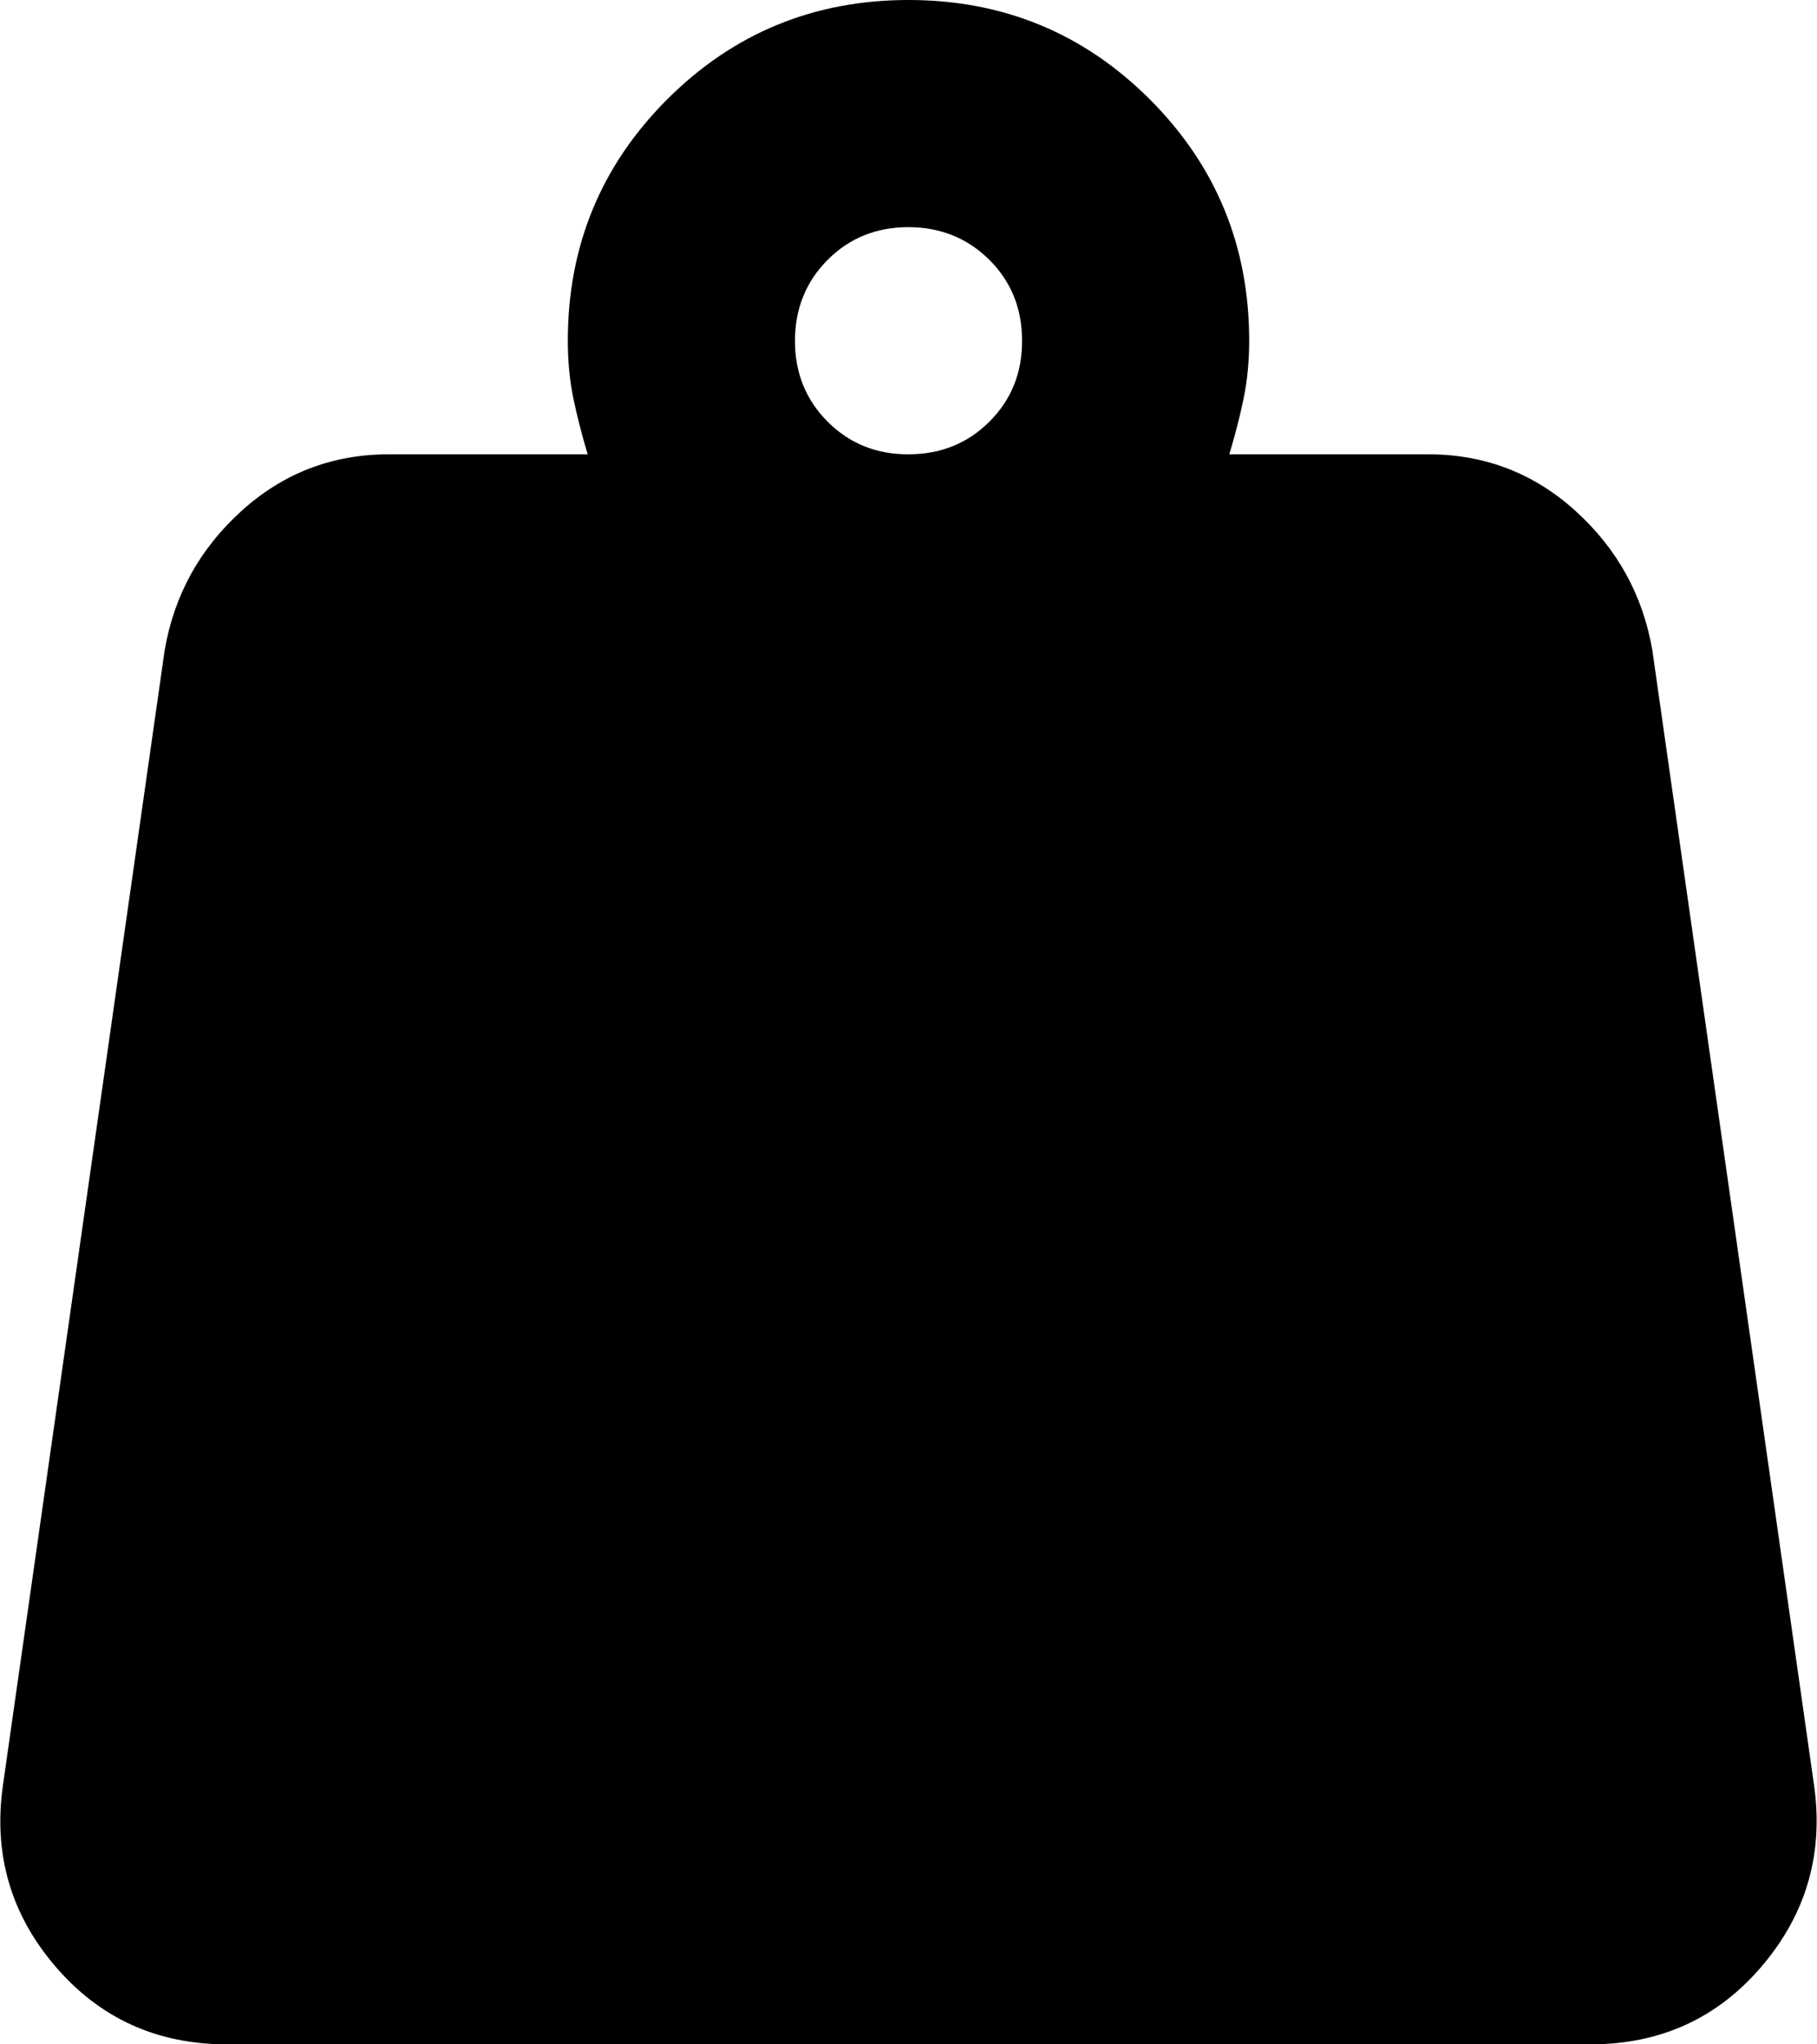
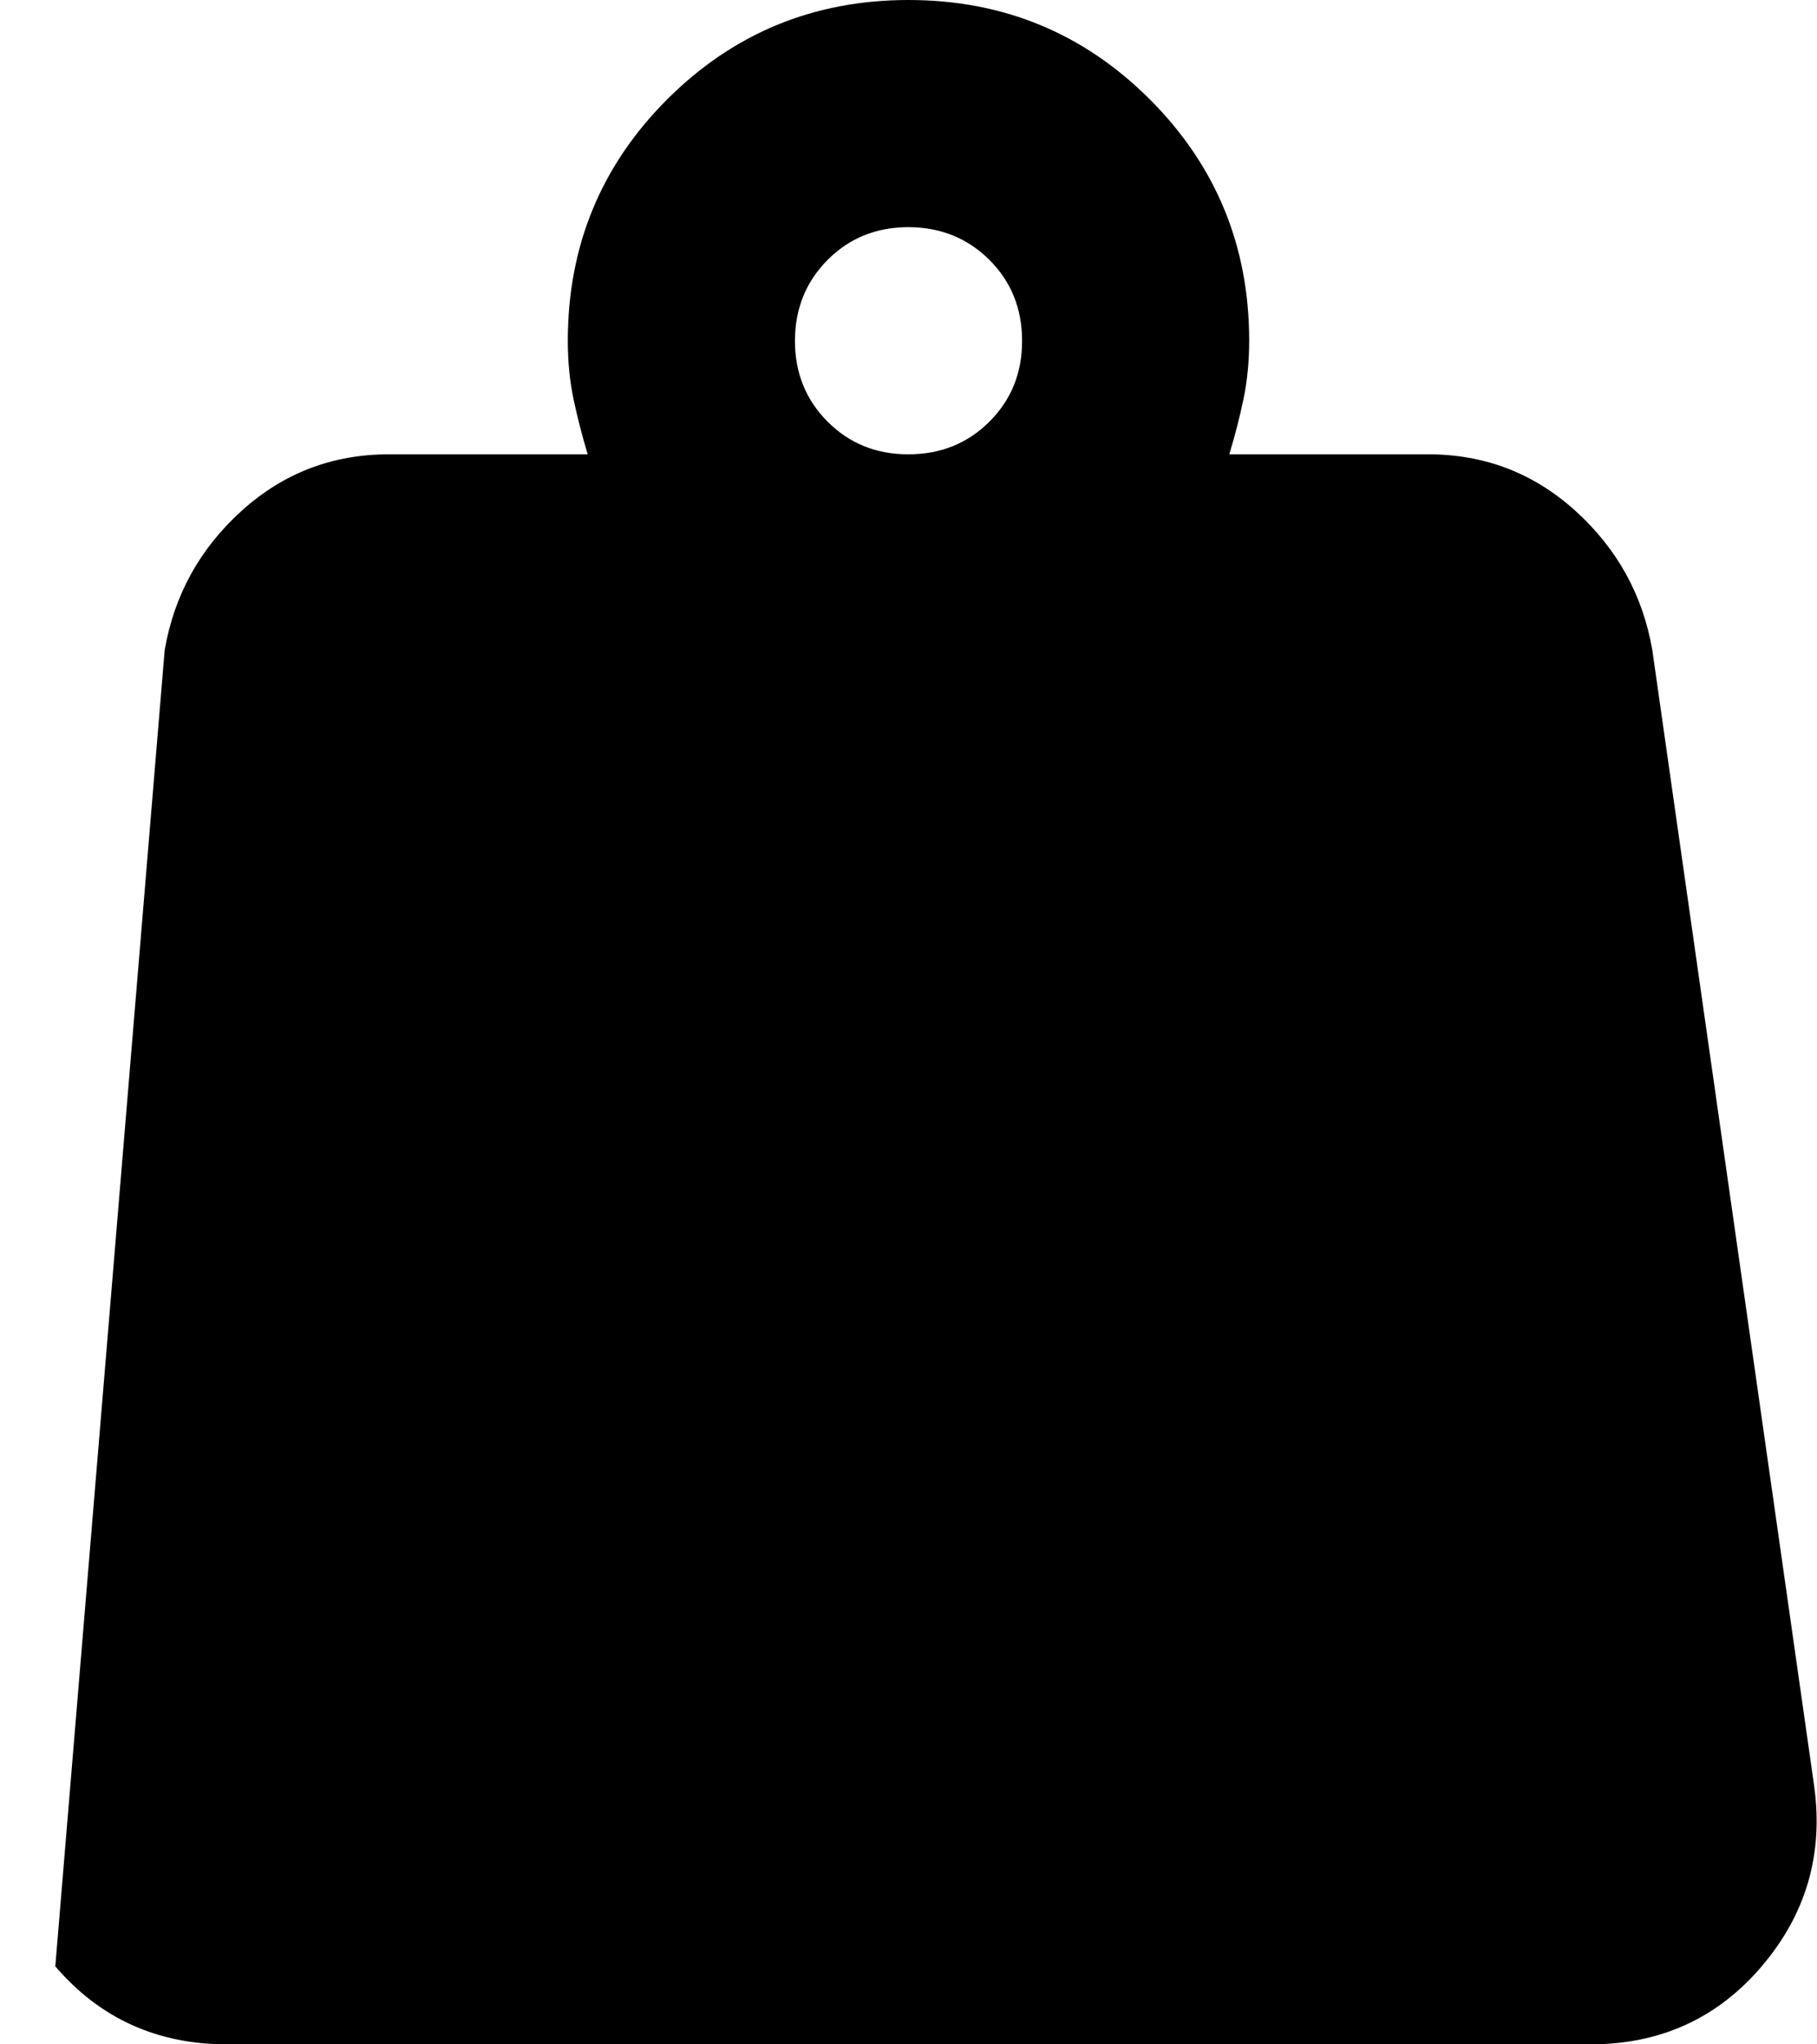
<svg xmlns="http://www.w3.org/2000/svg" width="16" height="18" viewBox="0 0 16 18" fill="none">
-   <path d="M8 4C8.283 4 8.521 3.904 8.713 3.712C8.905 3.52 9.001 3.283 9 3C9 2.717 8.904 2.479 8.712 2.288C8.52 2.097 8.283 2.001 8 2C7.717 2 7.479 2.096 7.288 2.288C7.097 2.48 7.001 2.717 7 3C7 3.283 7.096 3.521 7.288 3.713C7.48 3.905 7.717 4.001 8 4ZM10.825 4H12.575C13.075 4 13.508 4.167 13.875 4.5C14.242 4.833 14.467 5.242 14.55 5.725L15.975 15.725C16.058 16.325 15.904 16.854 15.513 17.313C15.122 17.772 14.617 18.001 14 18H2C1.383 18 0.879 17.771 0.487 17.313C0.095 16.855 -0.059 16.326 0.025 15.725L1.45 5.725C1.533 5.242 1.758 4.833 2.125 4.5C2.492 4.167 2.925 4 3.425 4H5.175C5.125 3.833 5.083 3.671 5.05 3.513C5.017 3.355 5 3.184 5 3C5 2.167 5.292 1.458 5.875 0.875C6.458 0.292 7.167 0 8 0C8.833 0 9.542 0.292 10.125 0.875C10.708 1.458 11 2.167 11 3C11 3.183 10.983 3.354 10.95 3.513C10.917 3.672 10.875 3.834 10.825 4Z" fill="black" />
+   <path d="M8 4C8.283 4 8.521 3.904 8.713 3.712C8.905 3.52 9.001 3.283 9 3C9 2.717 8.904 2.479 8.712 2.288C8.52 2.097 8.283 2.001 8 2C7.717 2 7.479 2.096 7.288 2.288C7.097 2.48 7.001 2.717 7 3C7 3.283 7.096 3.521 7.288 3.713C7.48 3.905 7.717 4.001 8 4ZM10.825 4H12.575C13.075 4 13.508 4.167 13.875 4.5C14.242 4.833 14.467 5.242 14.55 5.725L15.975 15.725C16.058 16.325 15.904 16.854 15.513 17.313C15.122 17.772 14.617 18.001 14 18H2C1.383 18 0.879 17.771 0.487 17.313L1.45 5.725C1.533 5.242 1.758 4.833 2.125 4.5C2.492 4.167 2.925 4 3.425 4H5.175C5.125 3.833 5.083 3.671 5.05 3.513C5.017 3.355 5 3.184 5 3C5 2.167 5.292 1.458 5.875 0.875C6.458 0.292 7.167 0 8 0C8.833 0 9.542 0.292 10.125 0.875C10.708 1.458 11 2.167 11 3C11 3.183 10.983 3.354 10.95 3.513C10.917 3.672 10.875 3.834 10.825 4Z" fill="black" />
</svg>